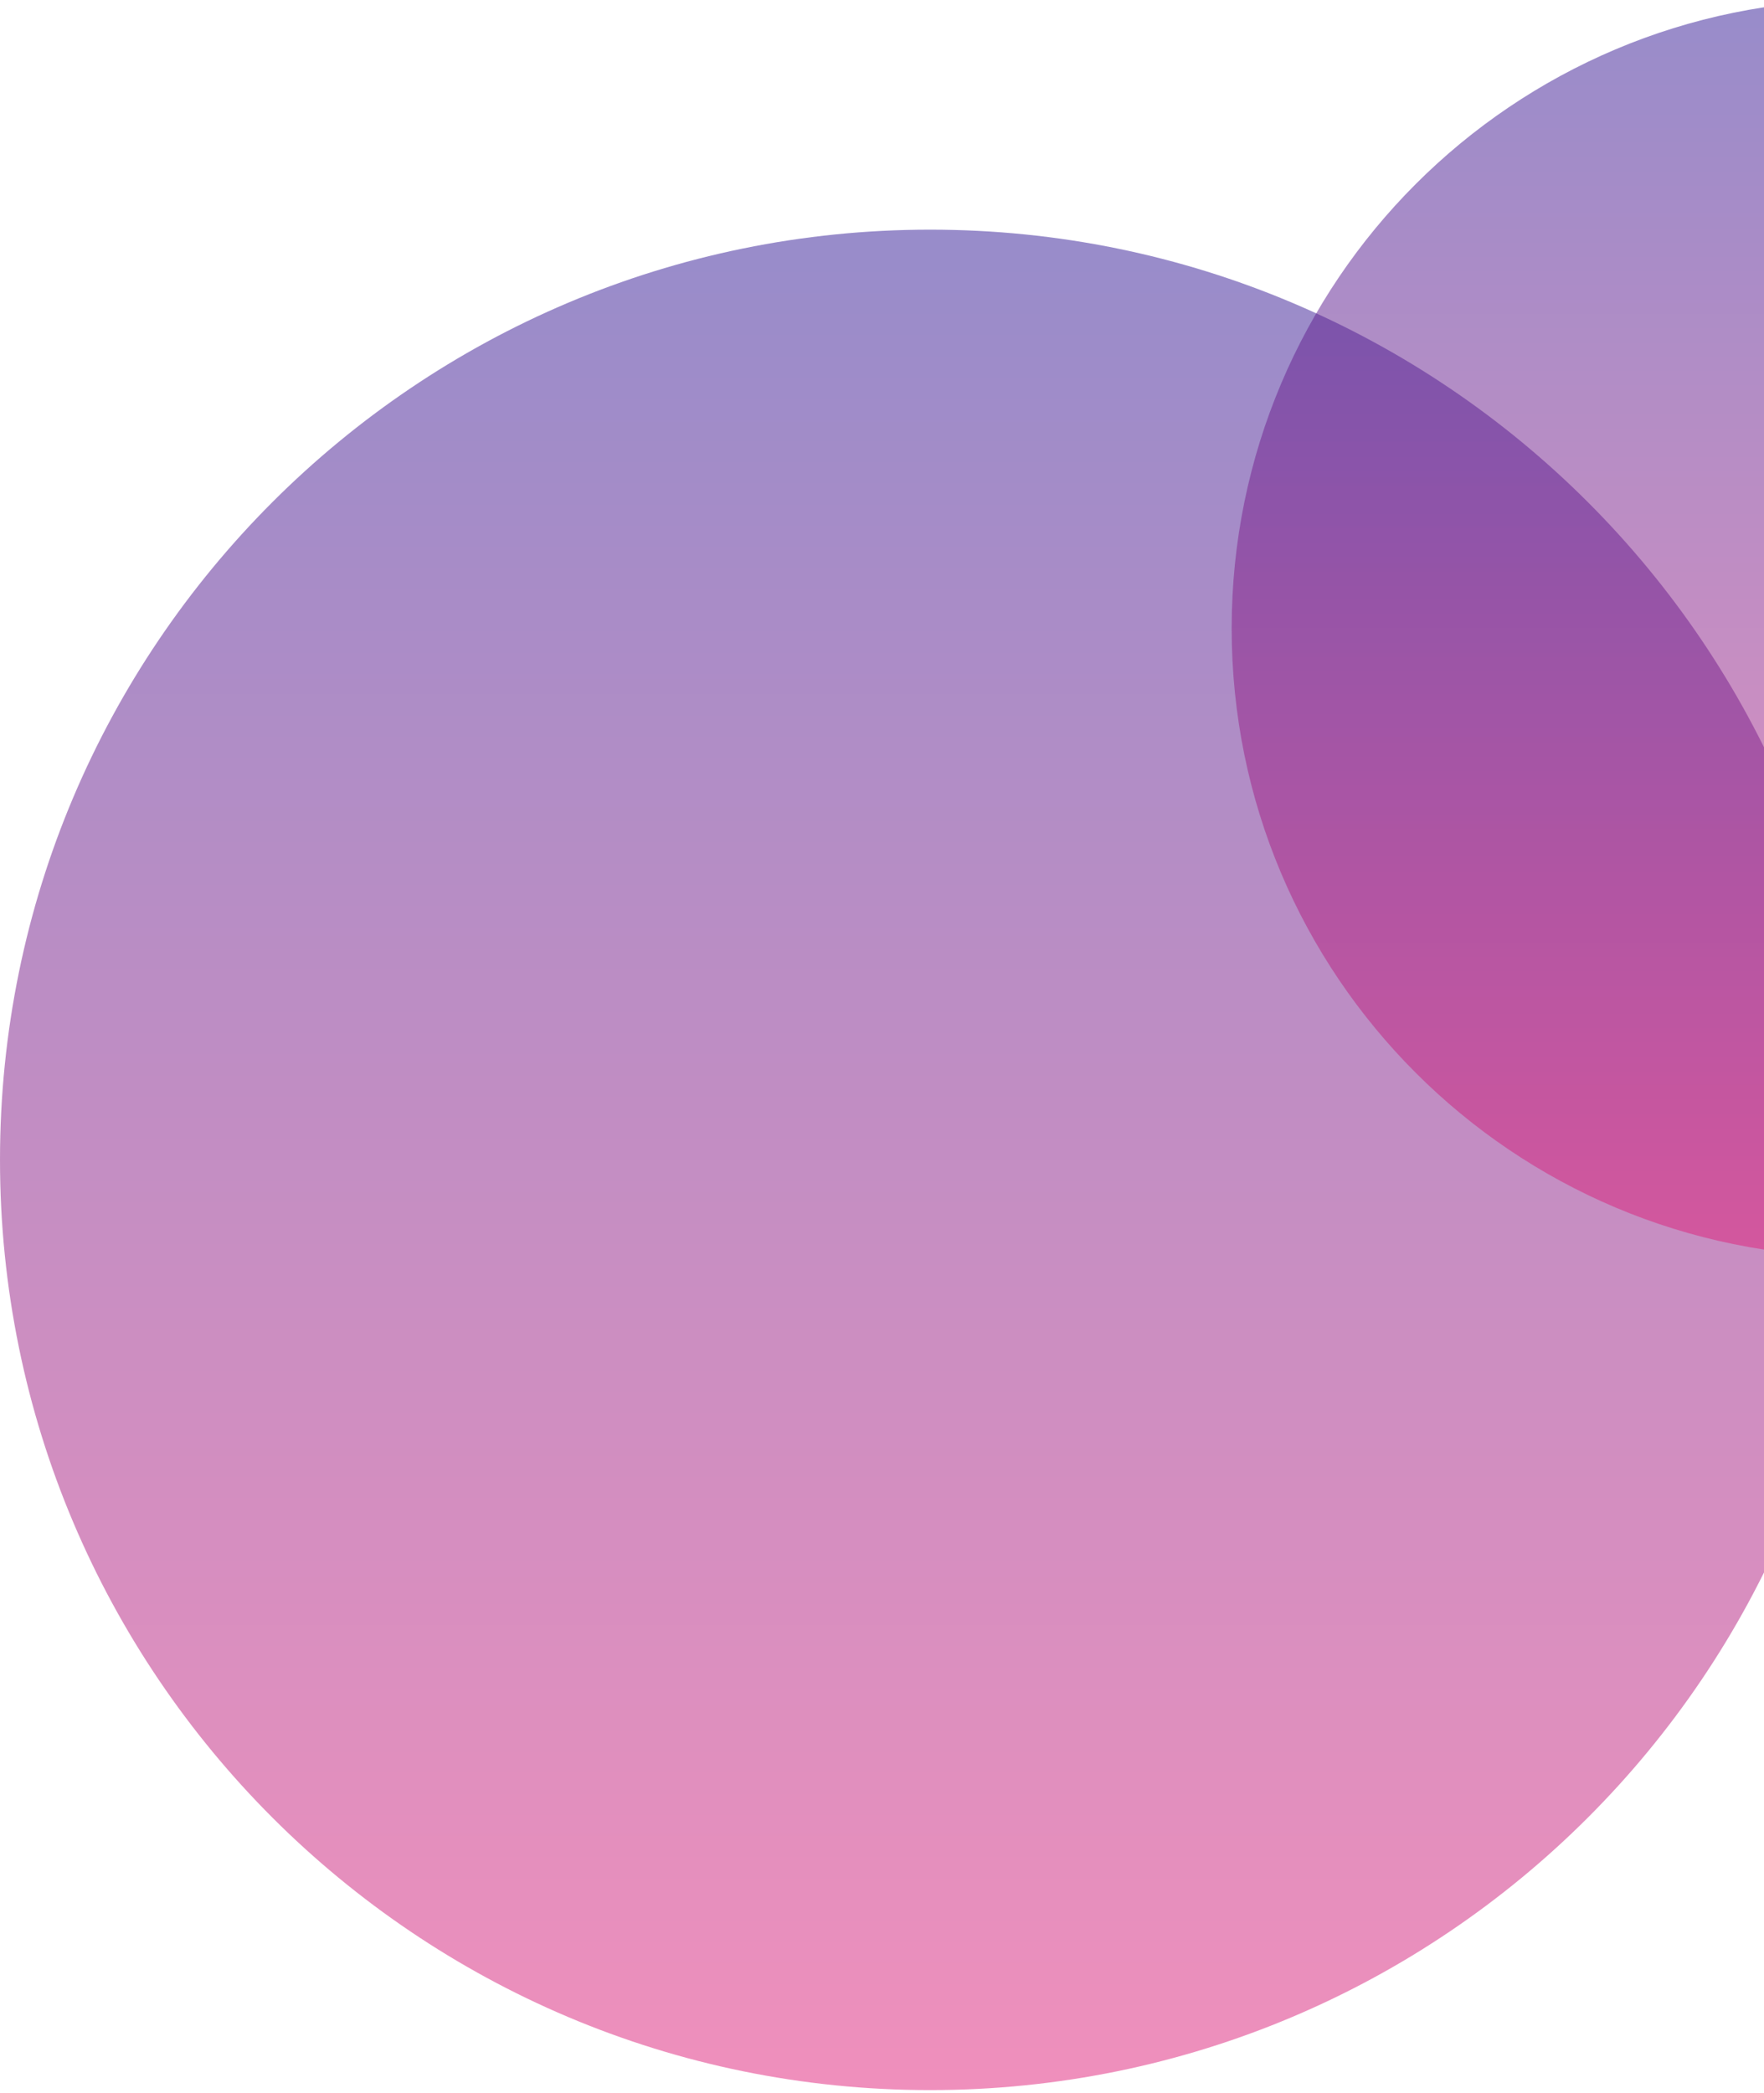
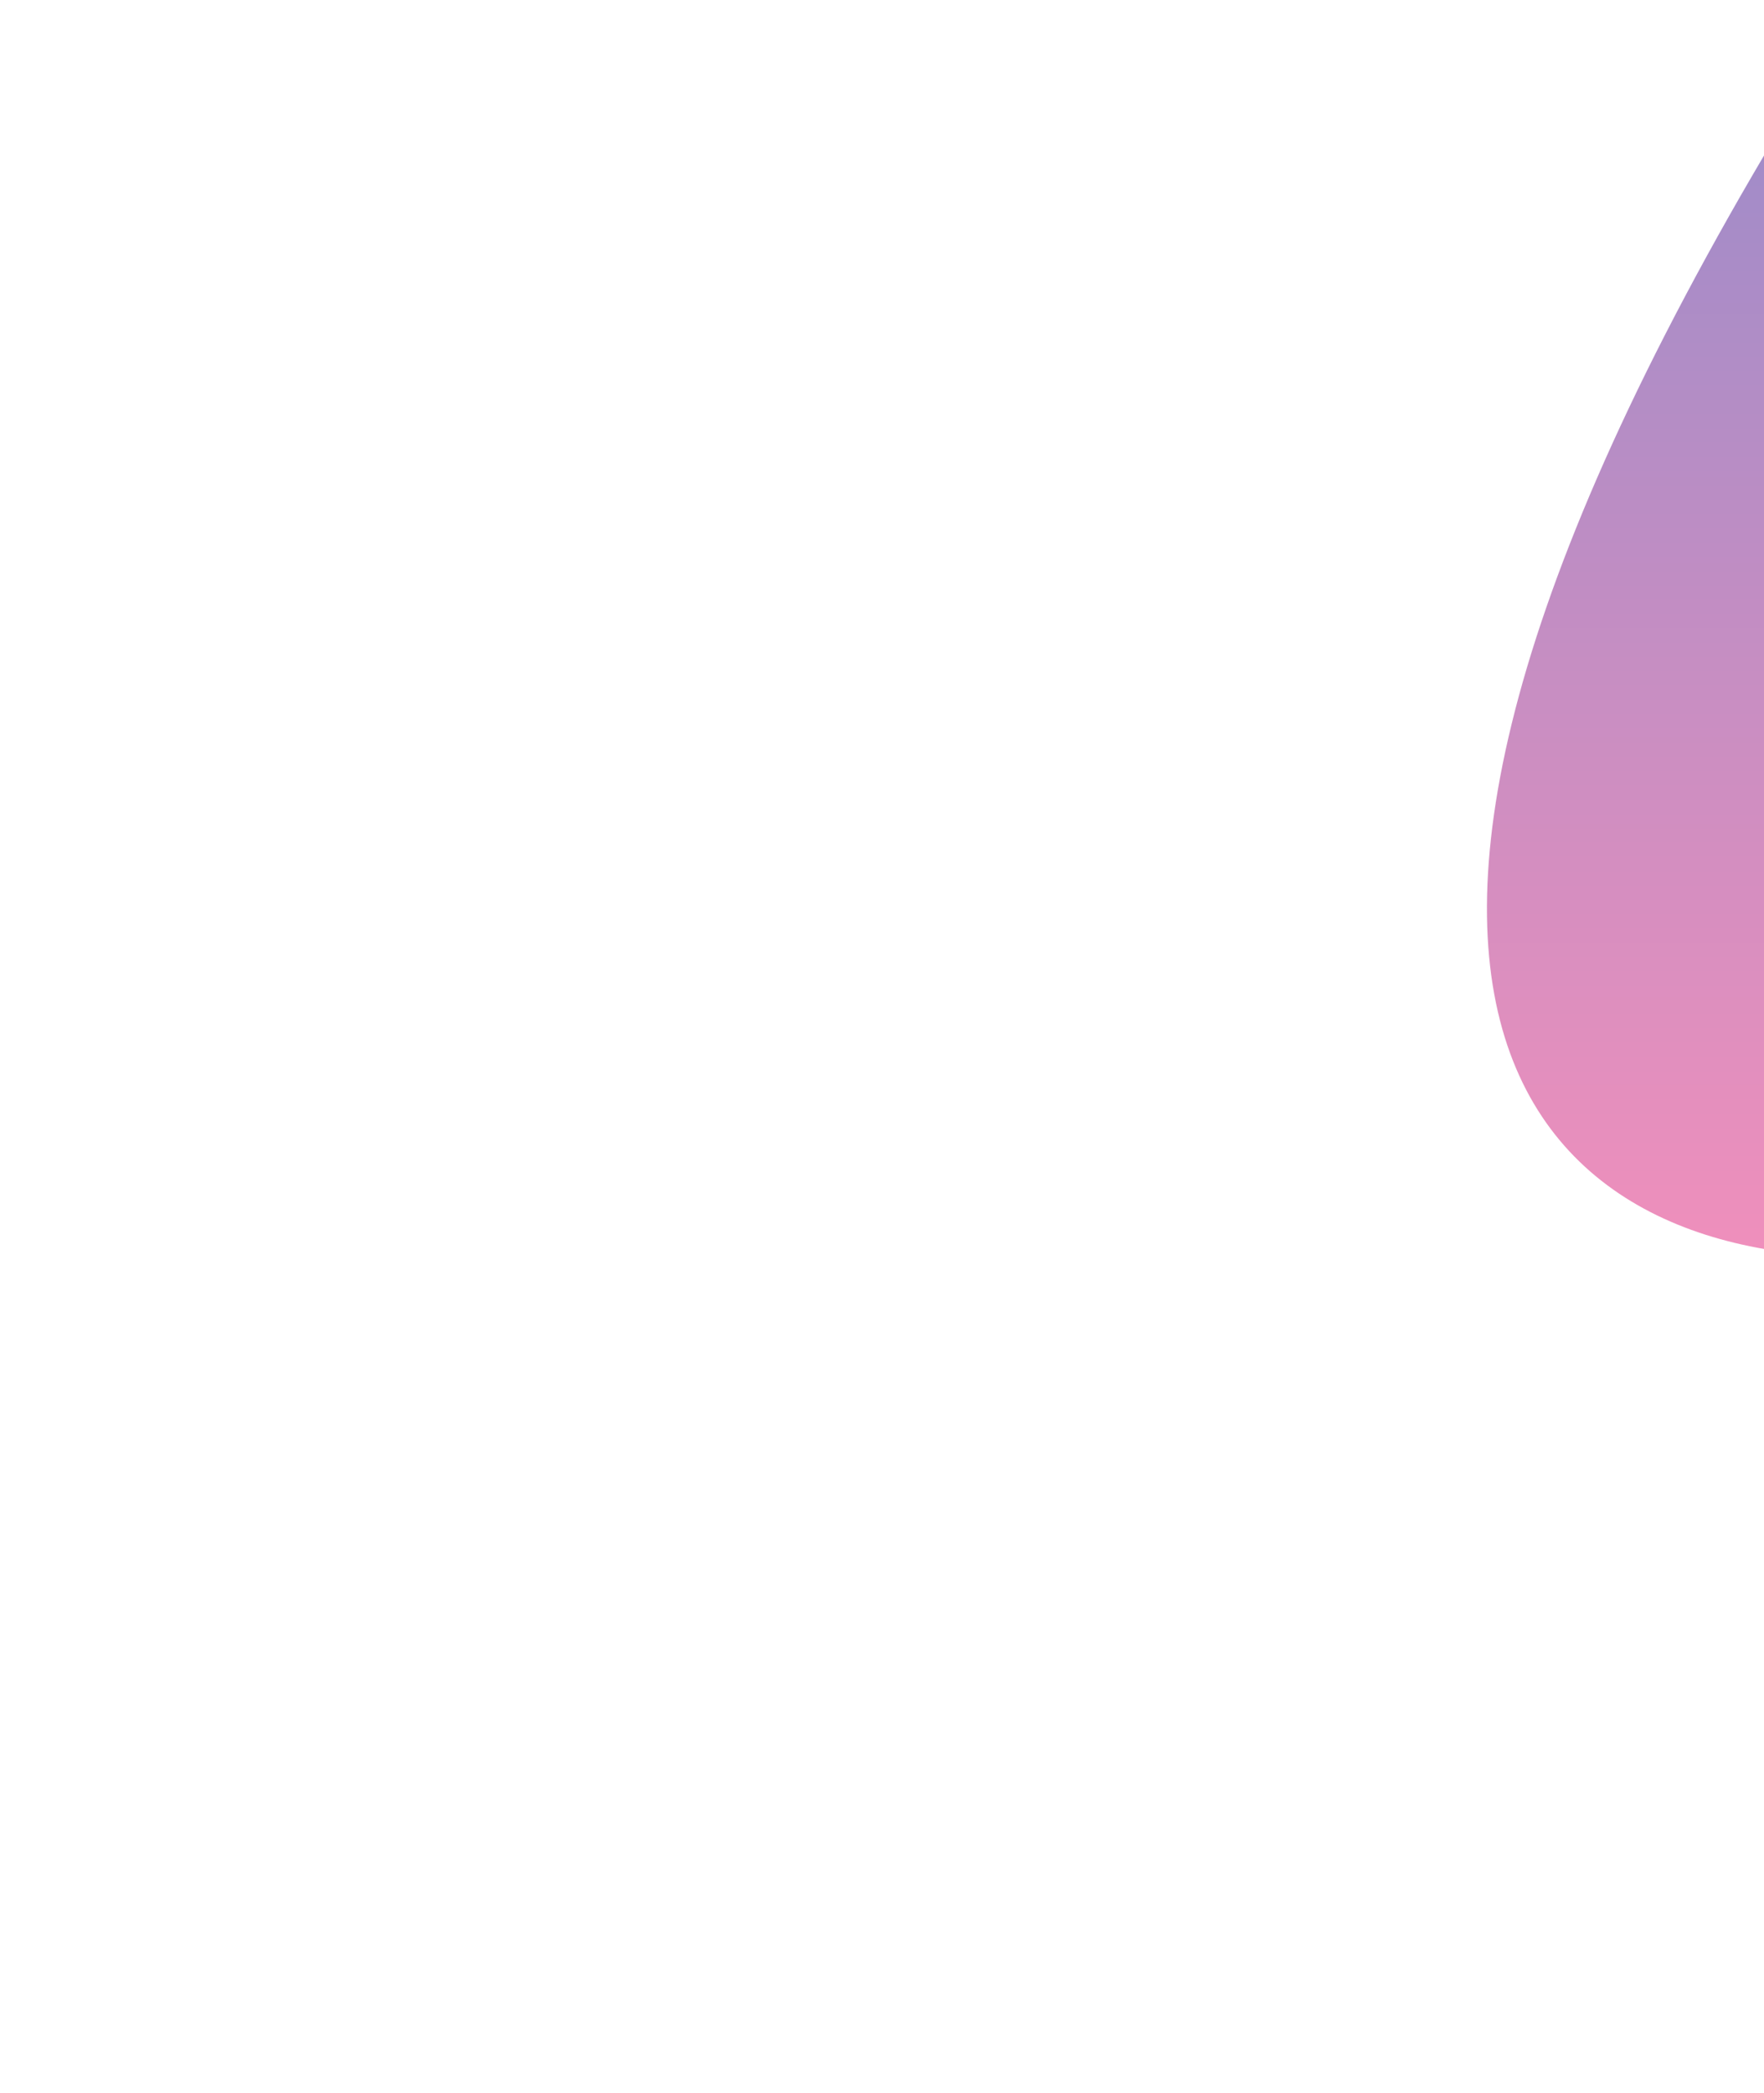
<svg xmlns="http://www.w3.org/2000/svg" width="338" height="401" viewBox="0 0 338 401" fill="none">
-   <path opacity="0.5" d="M178.224 400.448C276.654 400.448 356.448 320.654 356.448 222.224C356.448 123.794 276.654 44 178.224 44C79.794 44 0 123.794 0 222.224C0 320.654 79.794 400.448 178.224 400.448Z" fill="url(#paint0_linear_19_1658)" />
-   <path opacity="0.5" d="M356.403 240.806C422.9 240.806 476.806 186.9 476.806 120.403C476.806 53.906 422.9 0 356.403 0C289.906 0 236 53.906 236 120.403C236 186.9 289.906 240.806 356.403 240.806Z" fill="url(#paint1_linear_19_1658)" />
+   <path opacity="0.5" d="M356.403 240.806C422.9 240.806 476.806 186.9 476.806 120.403C476.806 53.906 422.9 0 356.403 0C236 186.9 289.906 240.806 356.403 240.806Z" fill="url(#paint1_linear_19_1658)" />
  <defs>
    <linearGradient id="paint0_linear_19_1658" x1="178.219" y1="400.443" x2="178.219" y2="44.005" gradientUnits="userSpaceOnUse">
      <stop stop-color="#E12179" />
      <stop offset="1" stop-color="#311996" />
    </linearGradient>
    <linearGradient id="paint1_linear_19_1658" x1="356.399" y1="240.804" x2="356.399" y2="-0.007" gradientUnits="userSpaceOnUse">
      <stop stop-color="#E12179" />
      <stop offset="1" stop-color="#311996" />
    </linearGradient>
  </defs>
</svg>